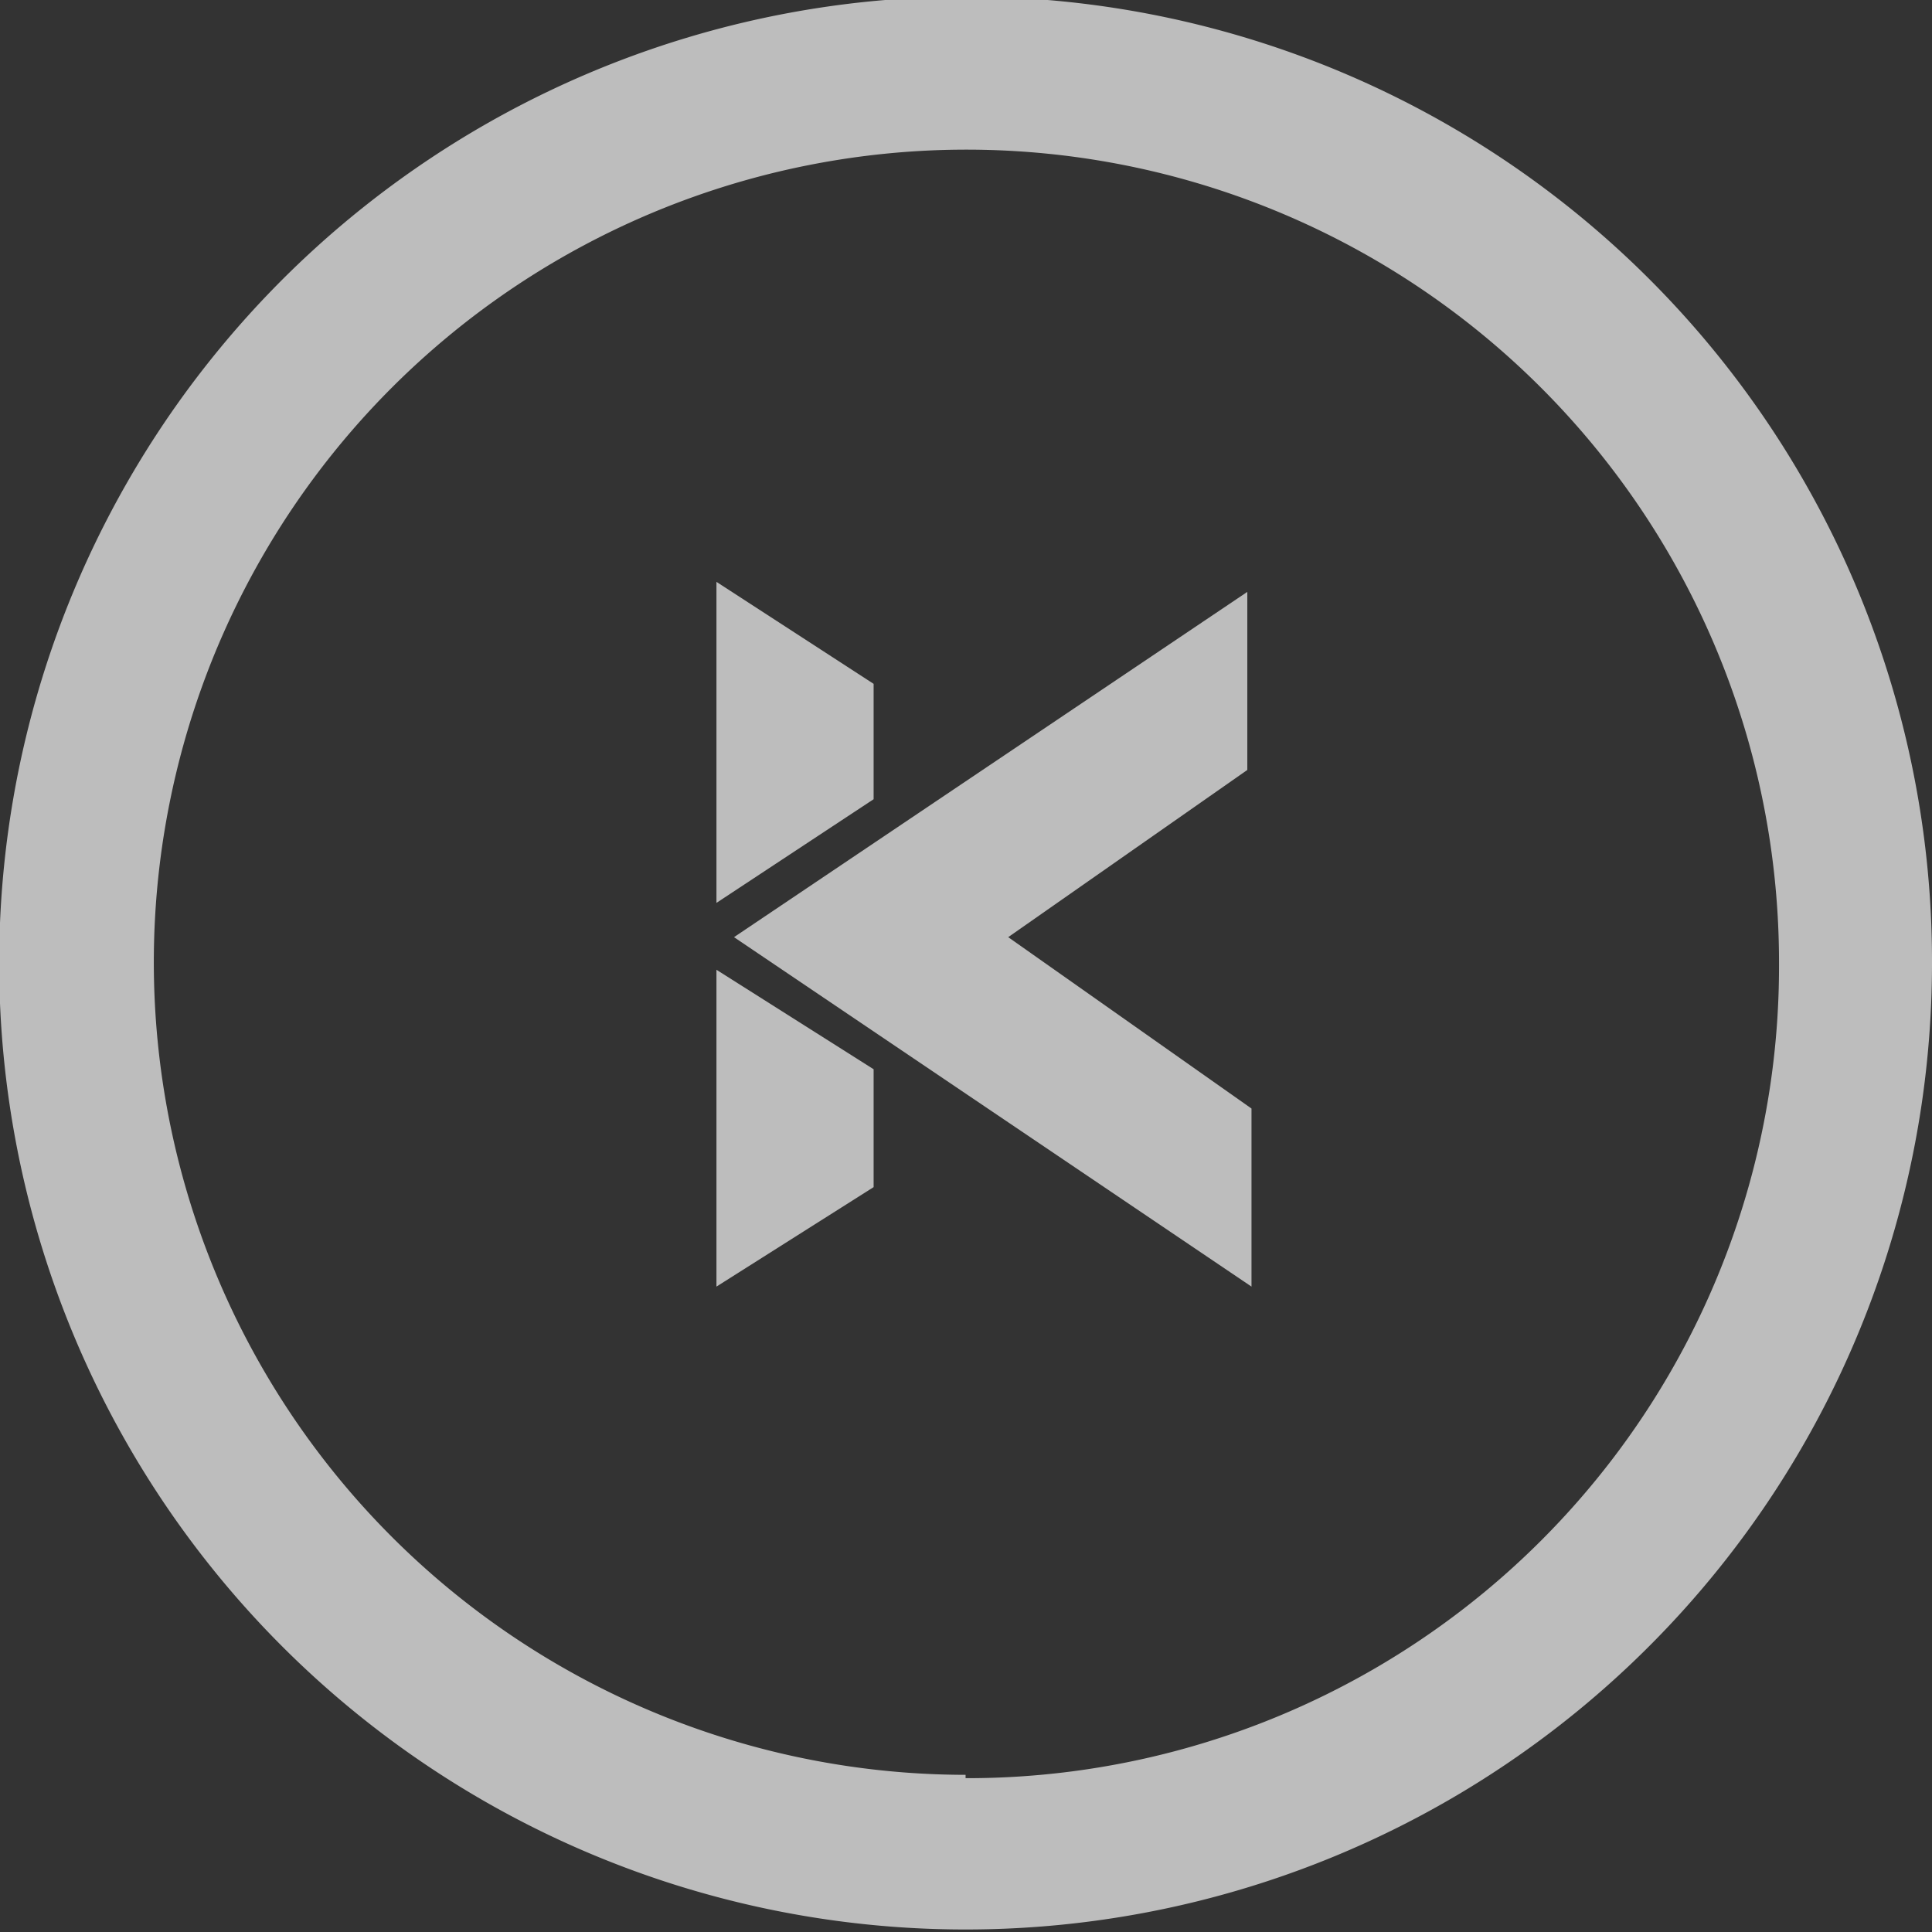
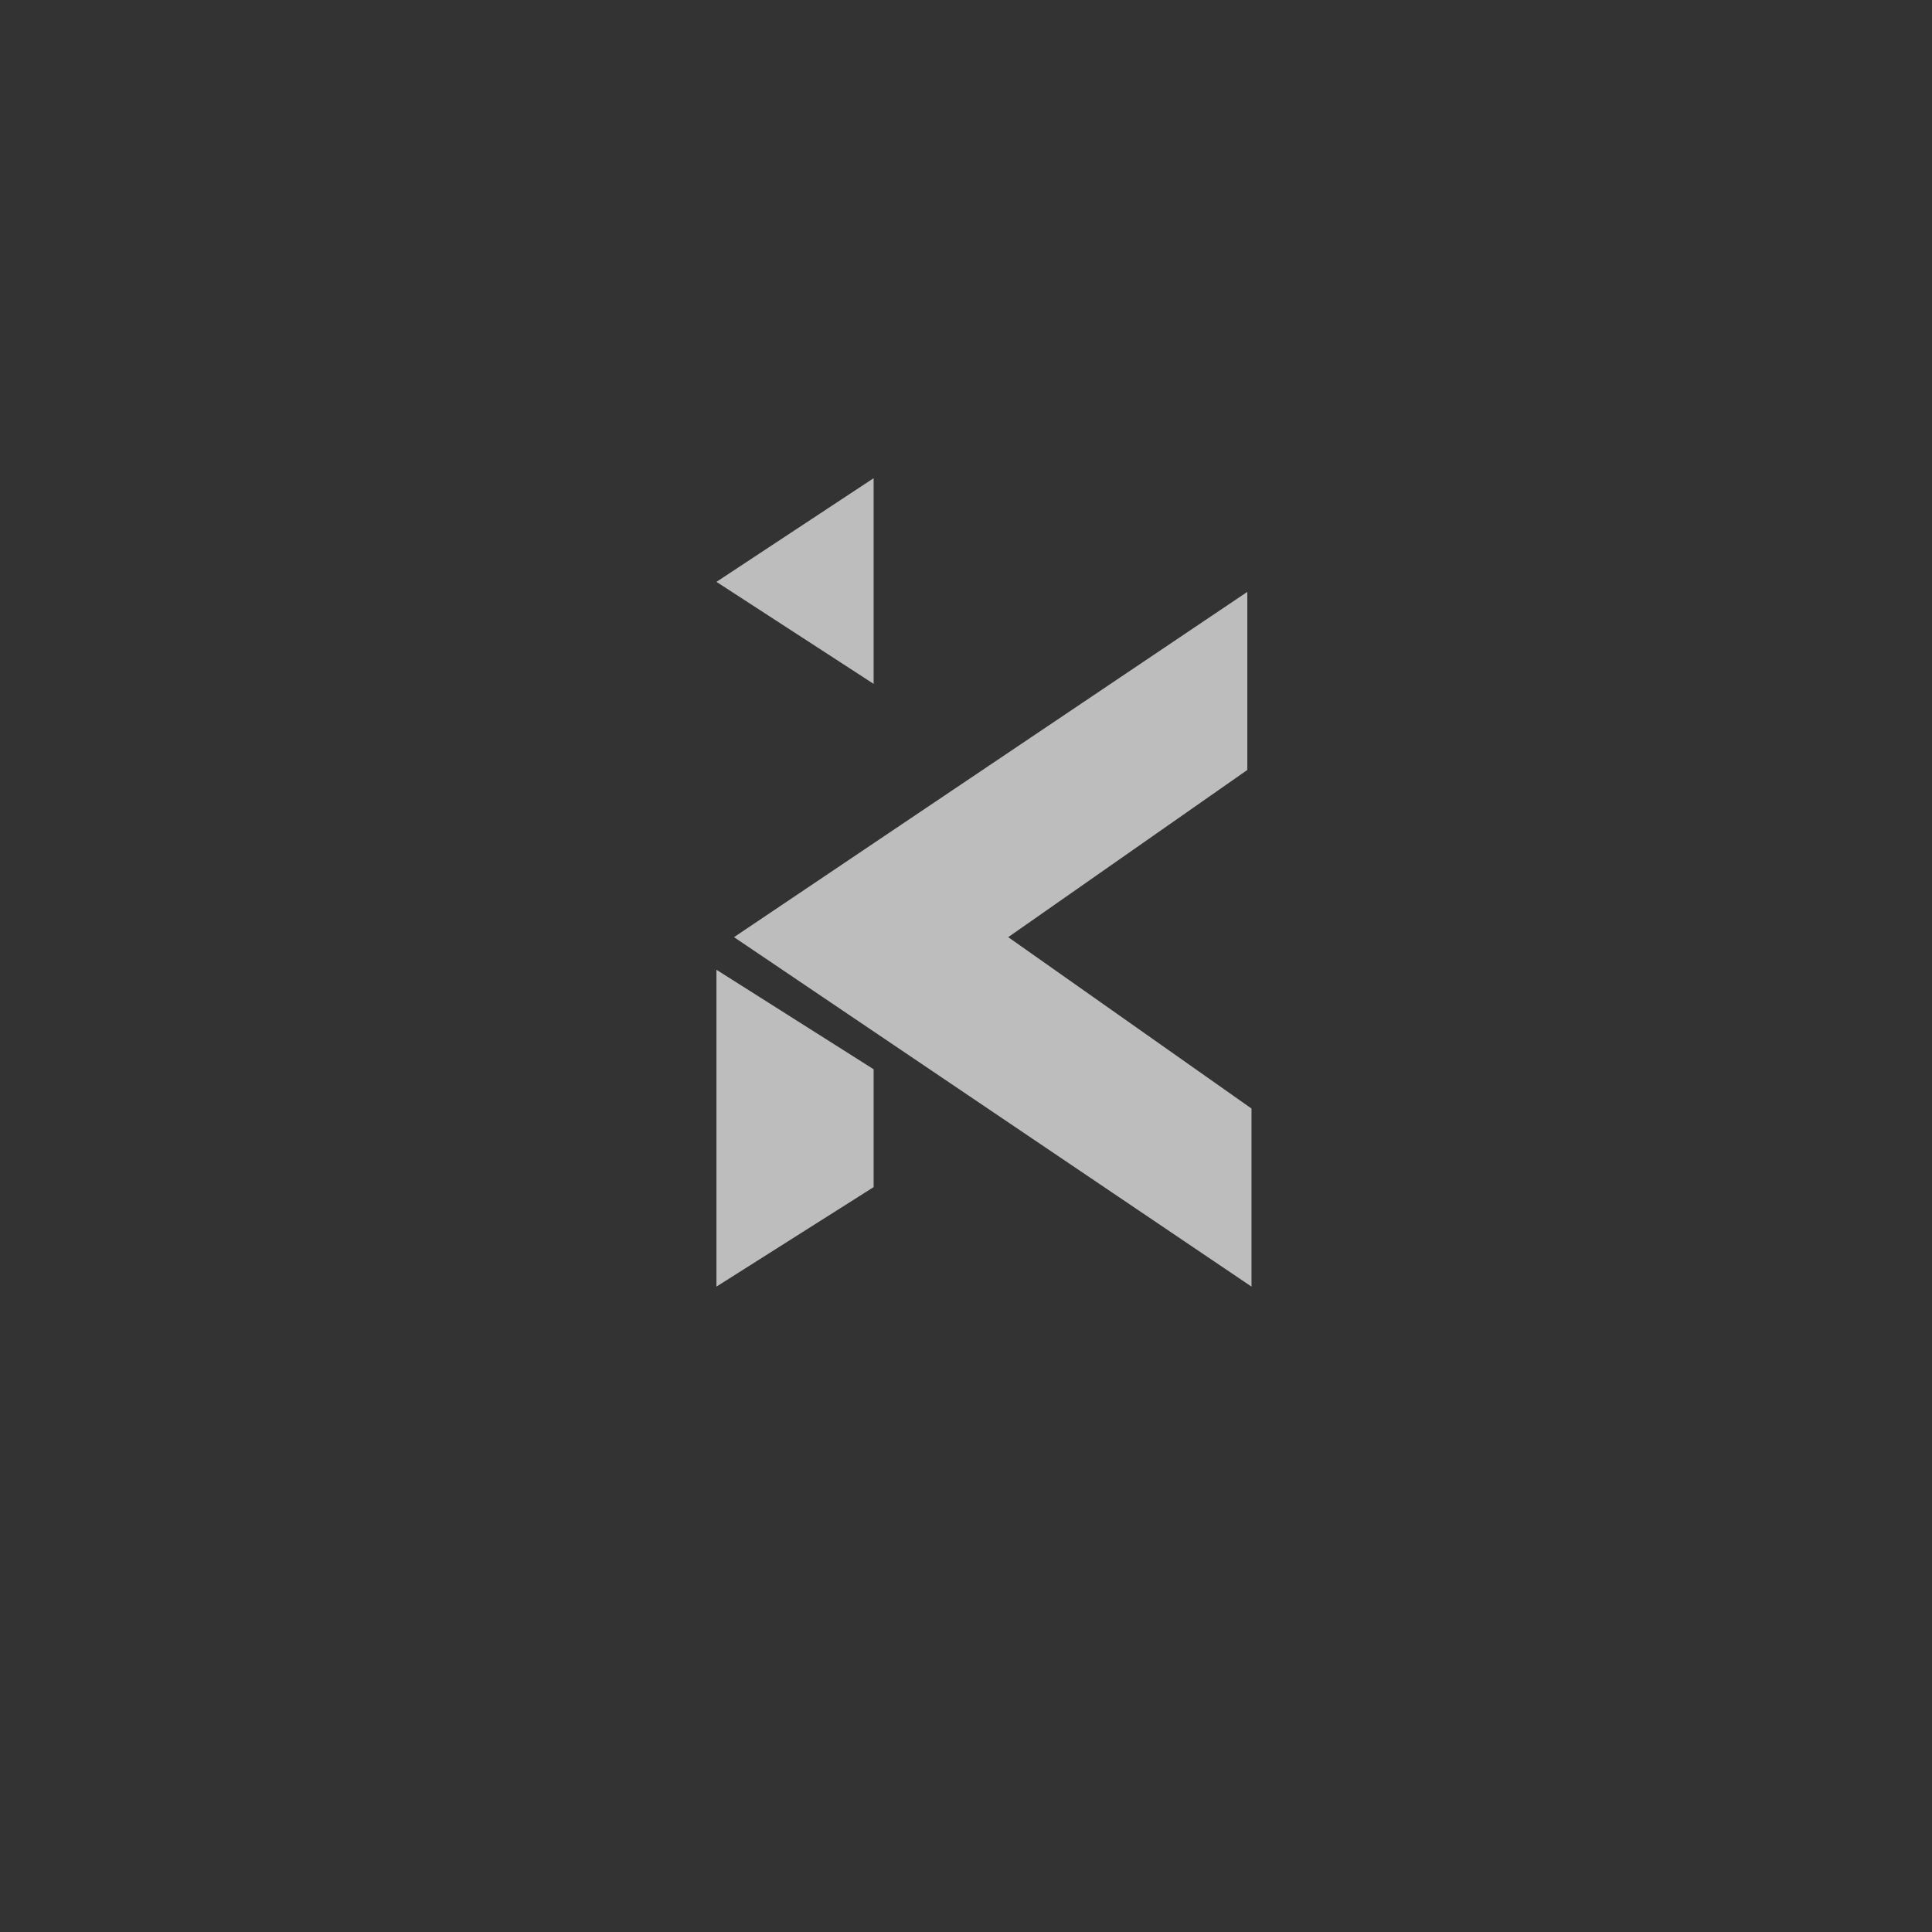
<svg xmlns="http://www.w3.org/2000/svg" id="Livello_1" data-name="Livello 1" viewBox="0 0 23.11 23.11">
  <rect x="0" y="0" width="23.11" height="23.11" fill="#333333" stroke="none" />
  <title>icon</title>
-   <path d="M12.18,0A11.56,11.56,0,1,0,23.74,11.59,11.54,11.54,0,0,0,12.18,0Zm0,21.27a9.72,9.72,0,1,1,9.73-9.72A9.71,9.71,0,0,1,12.18,21.31Z" transform="translate(-0.63 -0.04)" style="fill:#f8f8f8;fill-opacity:0.7" />
-   <path d="M9.2,7v3.84l1.88-1.24V8.22Z" transform="translate(-0.63 -0.04)" style="fill:#f8f8f8;fill-opacity:0.7" />
+   <path d="M9.2,7l1.88-1.24V8.22Z" transform="translate(-0.63 -0.04)" style="fill:#f8f8f8;fill-opacity:0.7" />
  <path d="M9.2,11.64v3.79l1.88-1.19V12.83Z" transform="translate(-0.63 -0.04)" style="fill:#f8f8f8;fill-opacity:0.7" />
  <path d="M9.41,11.25l6.14-4.13,0,2.13-2.86,2L15.6,13.3v2.13Z" transform="translate(-0.63 -0.04)" style="fill:#f8f8f8;fill-opacity:0.7" />
</svg>